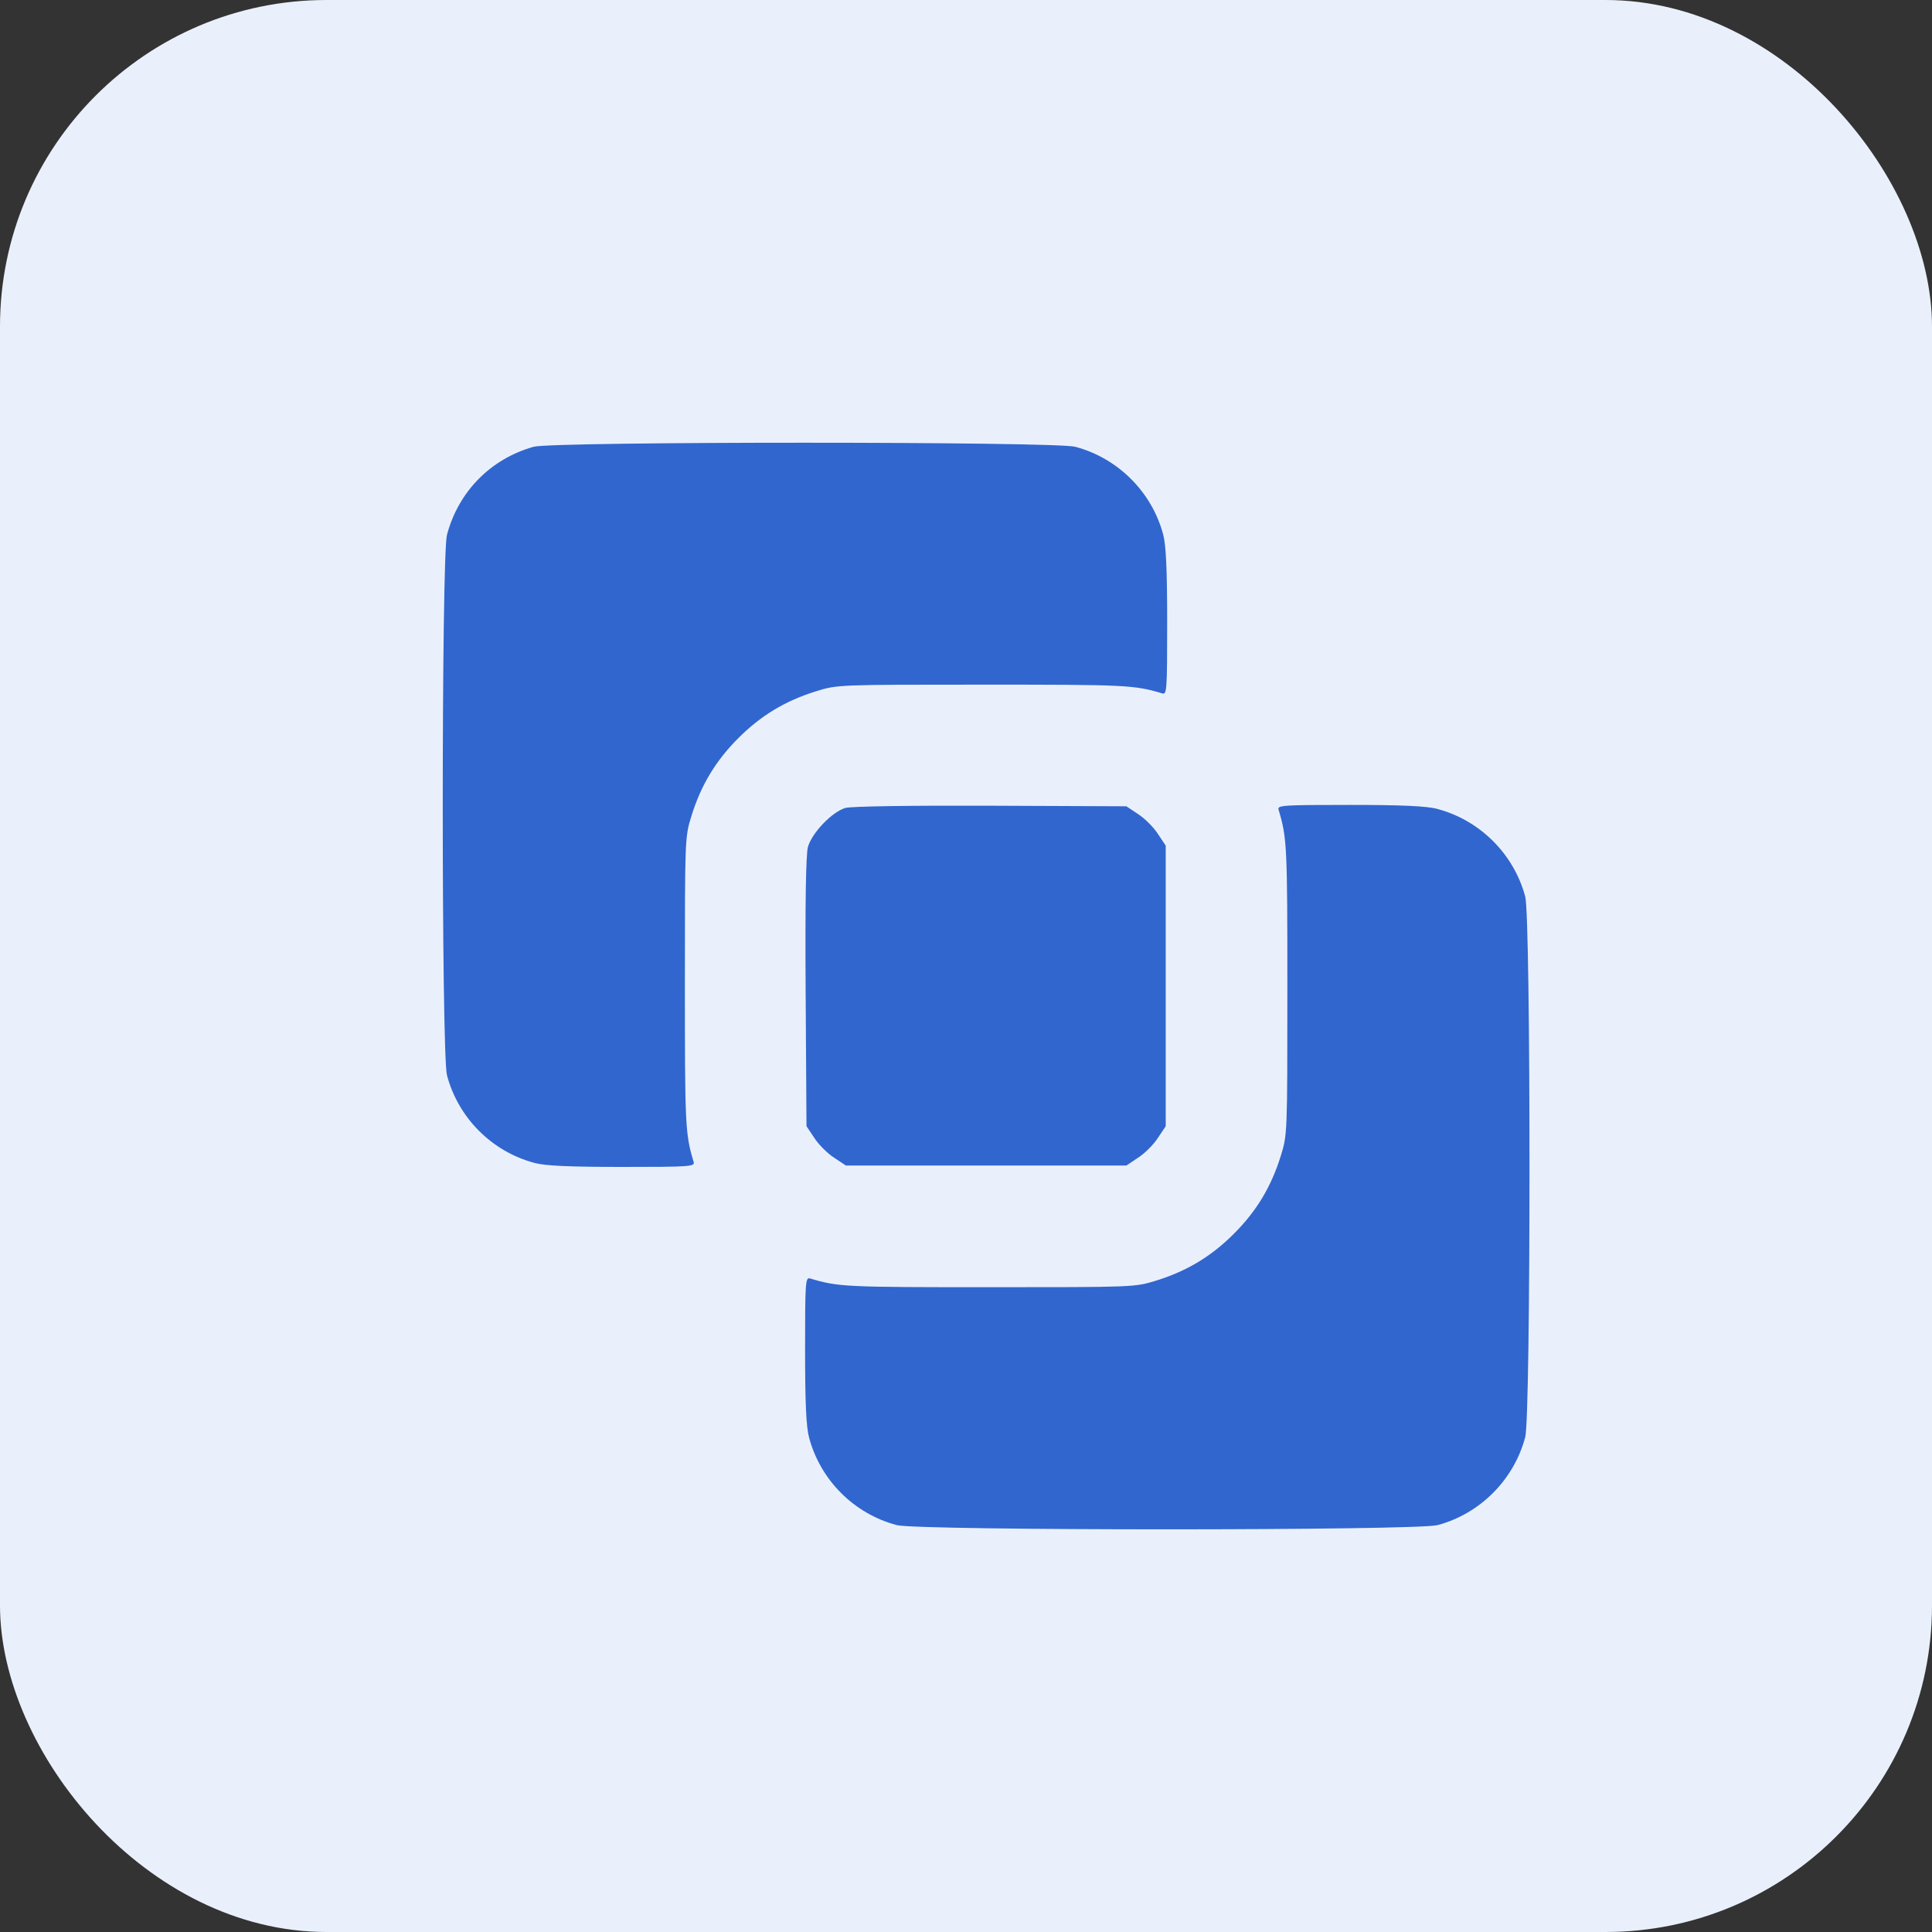
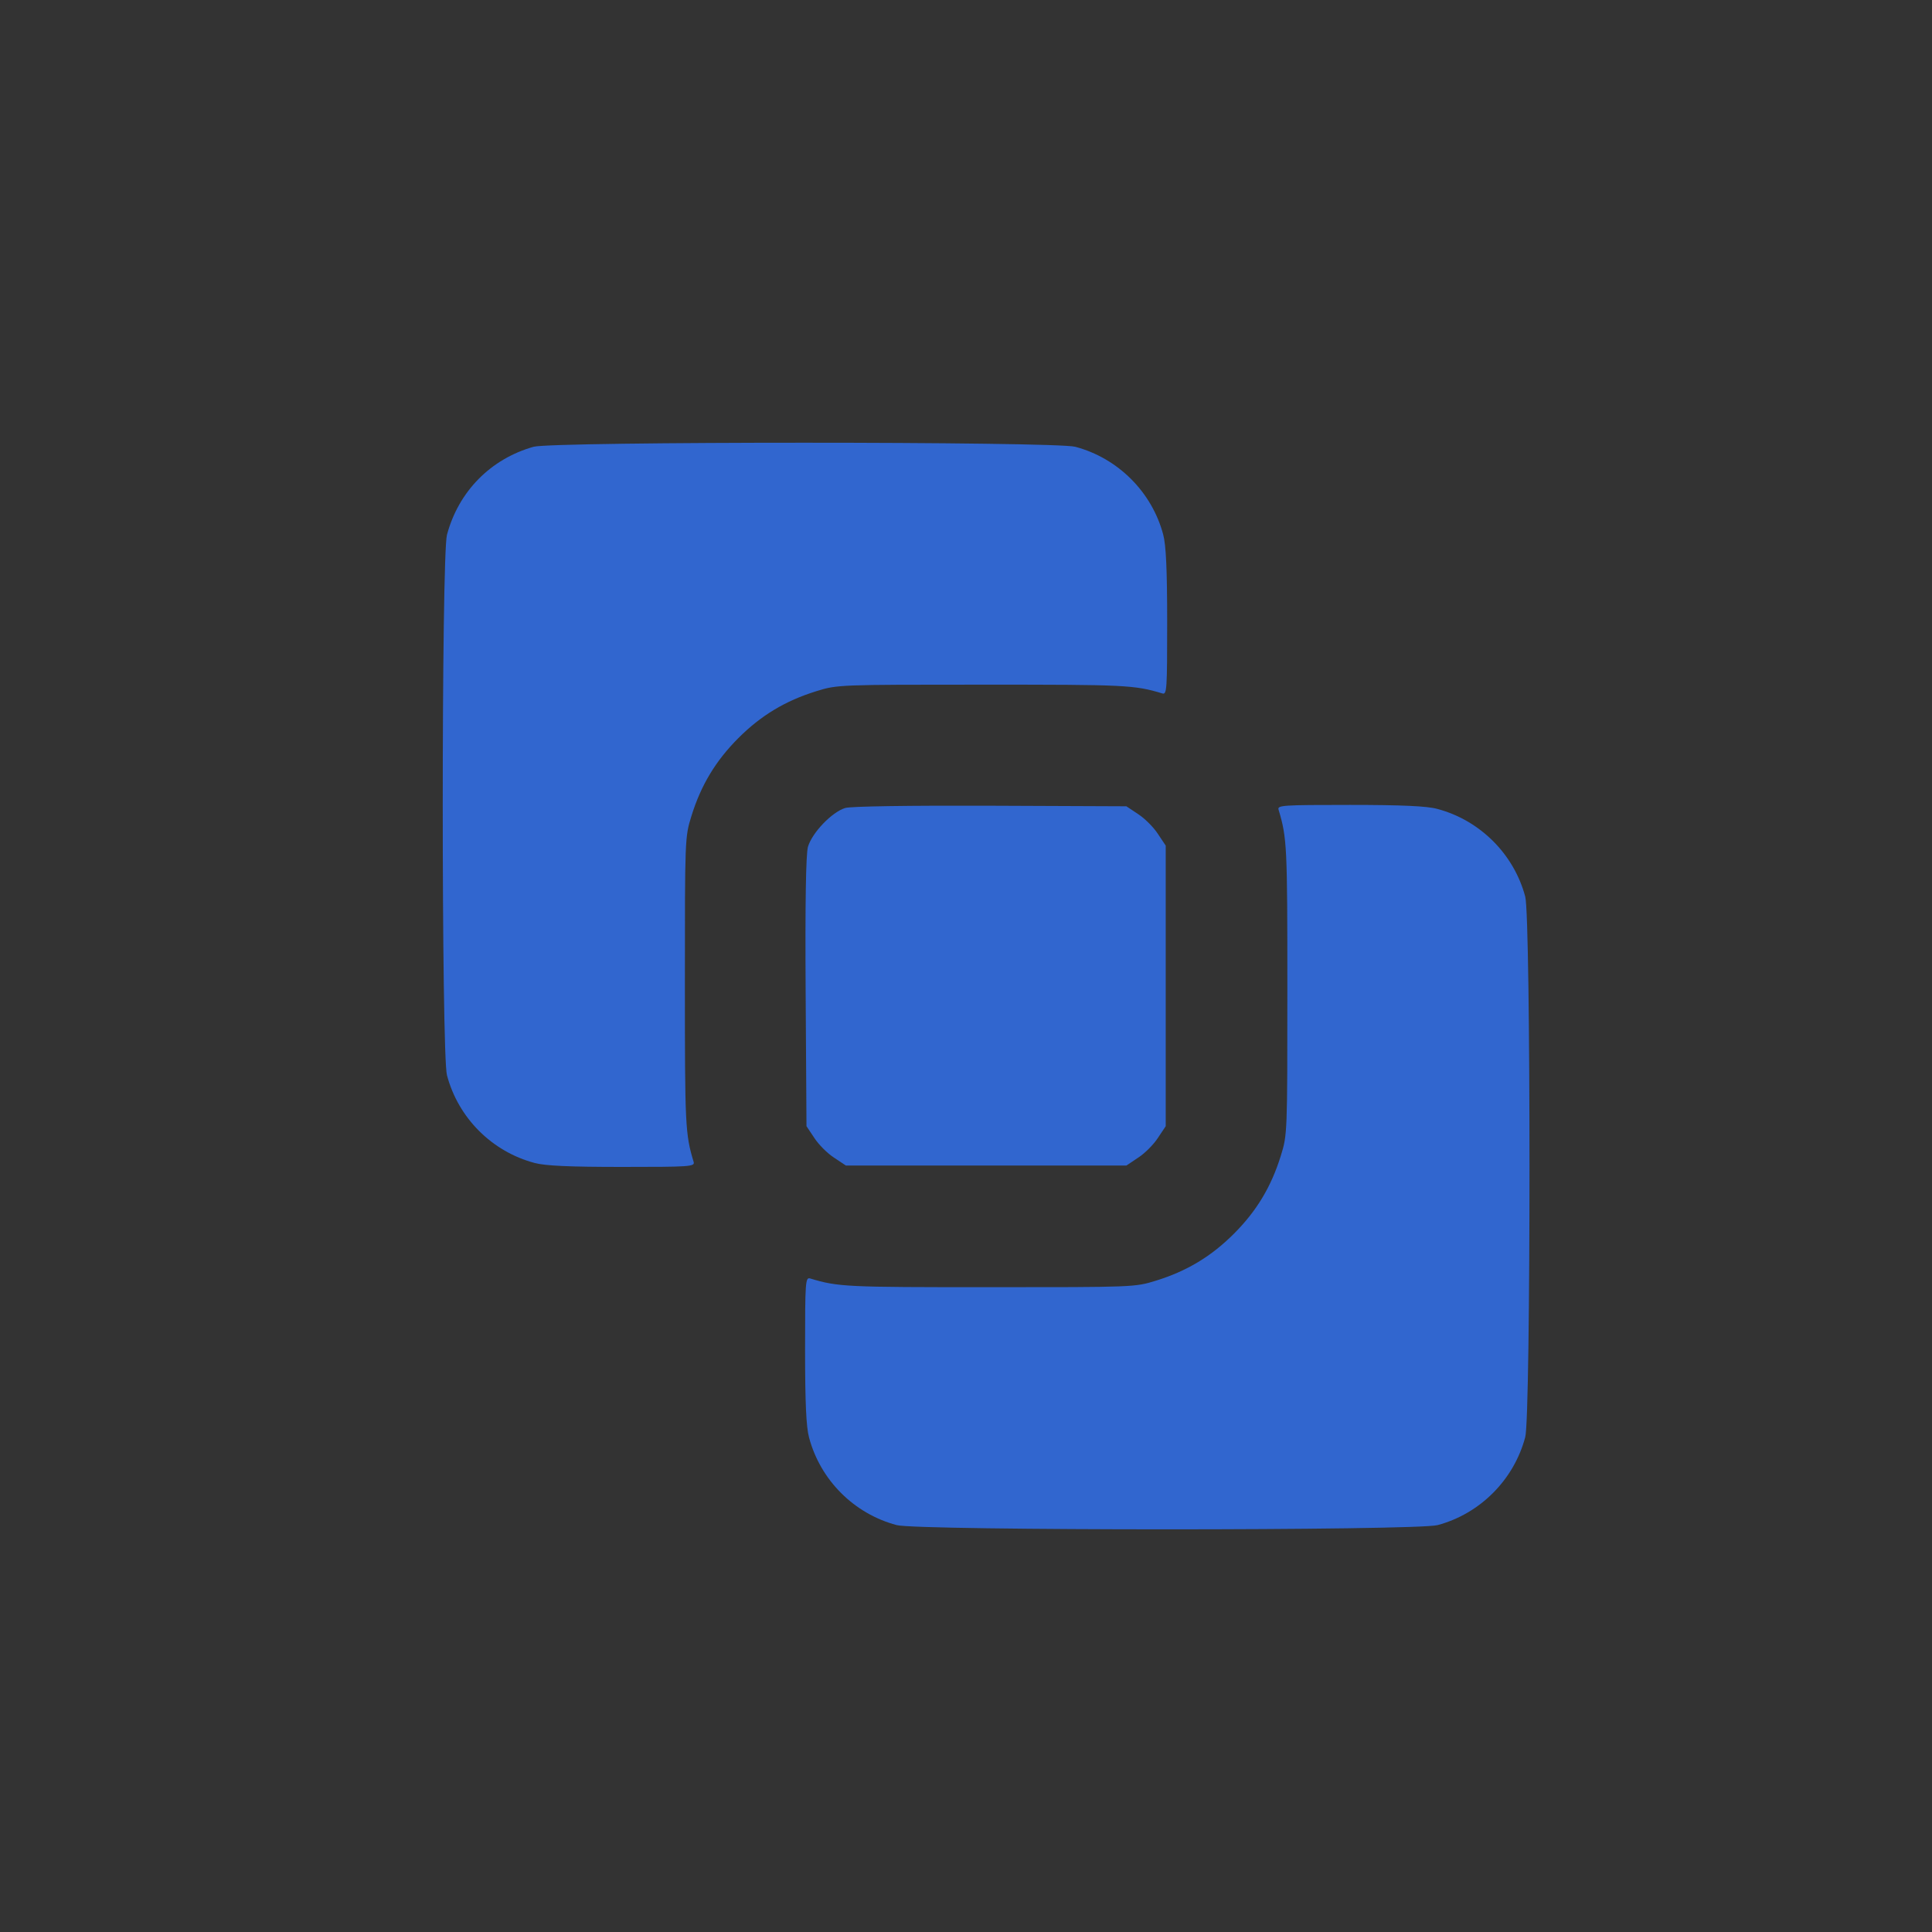
<svg xmlns="http://www.w3.org/2000/svg" width="48" height="48" viewBox="0 0 48 48" fill="none">
  <rect x="0" y="0" width="48" height="48" fill="#333333" stroke="none" />
-   <rect width="48" height="48" rx="8.113" fill="#EAF0FB" />
  <path d="M13.256 11.1C12.188 11.402 11.393 12.21 11.105 13.286C10.965 13.806 10.965 26.195 11.105 26.715C11.386 27.776 12.223 28.613 13.284 28.894C13.544 28.964 14.141 28.992 15.456 28.992C17.149 28.992 17.269 28.985 17.233 28.866C17.023 28.17 17.016 27.959 17.016 24.424C17.016 20.833 17.016 20.798 17.177 20.278C17.416 19.505 17.782 18.901 18.344 18.338C18.906 17.776 19.51 17.411 20.283 17.172C20.803 17.01 20.839 17.01 24.43 17.01C27.965 17.01 28.175 17.017 28.878 17.228C28.991 17.263 28.998 17.144 28.998 15.45C28.998 14.136 28.969 13.539 28.899 13.279C28.618 12.224 27.775 11.381 26.714 11.1C26.215 10.966 13.734 10.966 13.256 11.1Z" fill="#3166CF" />
  <path d="M21 20.074C20.67 20.173 20.171 20.693 20.072 21.044C20.023 21.241 20.002 22.4 20.016 24.656L20.037 27.98L20.234 28.275C20.339 28.437 20.557 28.655 20.719 28.76L21.014 28.957H24.5H27.985L28.28 28.76C28.442 28.655 28.66 28.437 28.765 28.275L28.962 27.98V24.494V21.009L28.765 20.714C28.66 20.552 28.442 20.334 28.28 20.229L27.985 20.032L24.612 20.018C22.581 20.011 21.14 20.032 21 20.074Z" fill="#3166CF" />
  <path d="M31.766 20.118C31.977 20.821 31.984 21.032 31.984 24.566C31.984 28.157 31.984 28.193 31.822 28.713C31.583 29.486 31.218 30.09 30.656 30.652C30.093 31.215 29.489 31.58 28.716 31.819C28.196 31.98 28.161 31.98 24.57 31.98C21.035 31.98 20.824 31.974 20.128 31.763C20.009 31.727 20.002 31.847 20.002 33.541C20.002 34.855 20.03 35.452 20.1 35.712C20.381 36.773 21.218 37.61 22.279 37.891C22.806 38.031 35.188 38.031 35.716 37.891C36.77 37.61 37.613 36.766 37.894 35.705C38.035 35.185 38.035 22.796 37.894 22.276C37.613 21.221 36.77 20.378 35.709 20.097C35.456 20.027 34.83 19.998 33.544 19.998C31.85 19.998 31.731 20.006 31.766 20.118Z" fill="#3166CF" />
</svg>